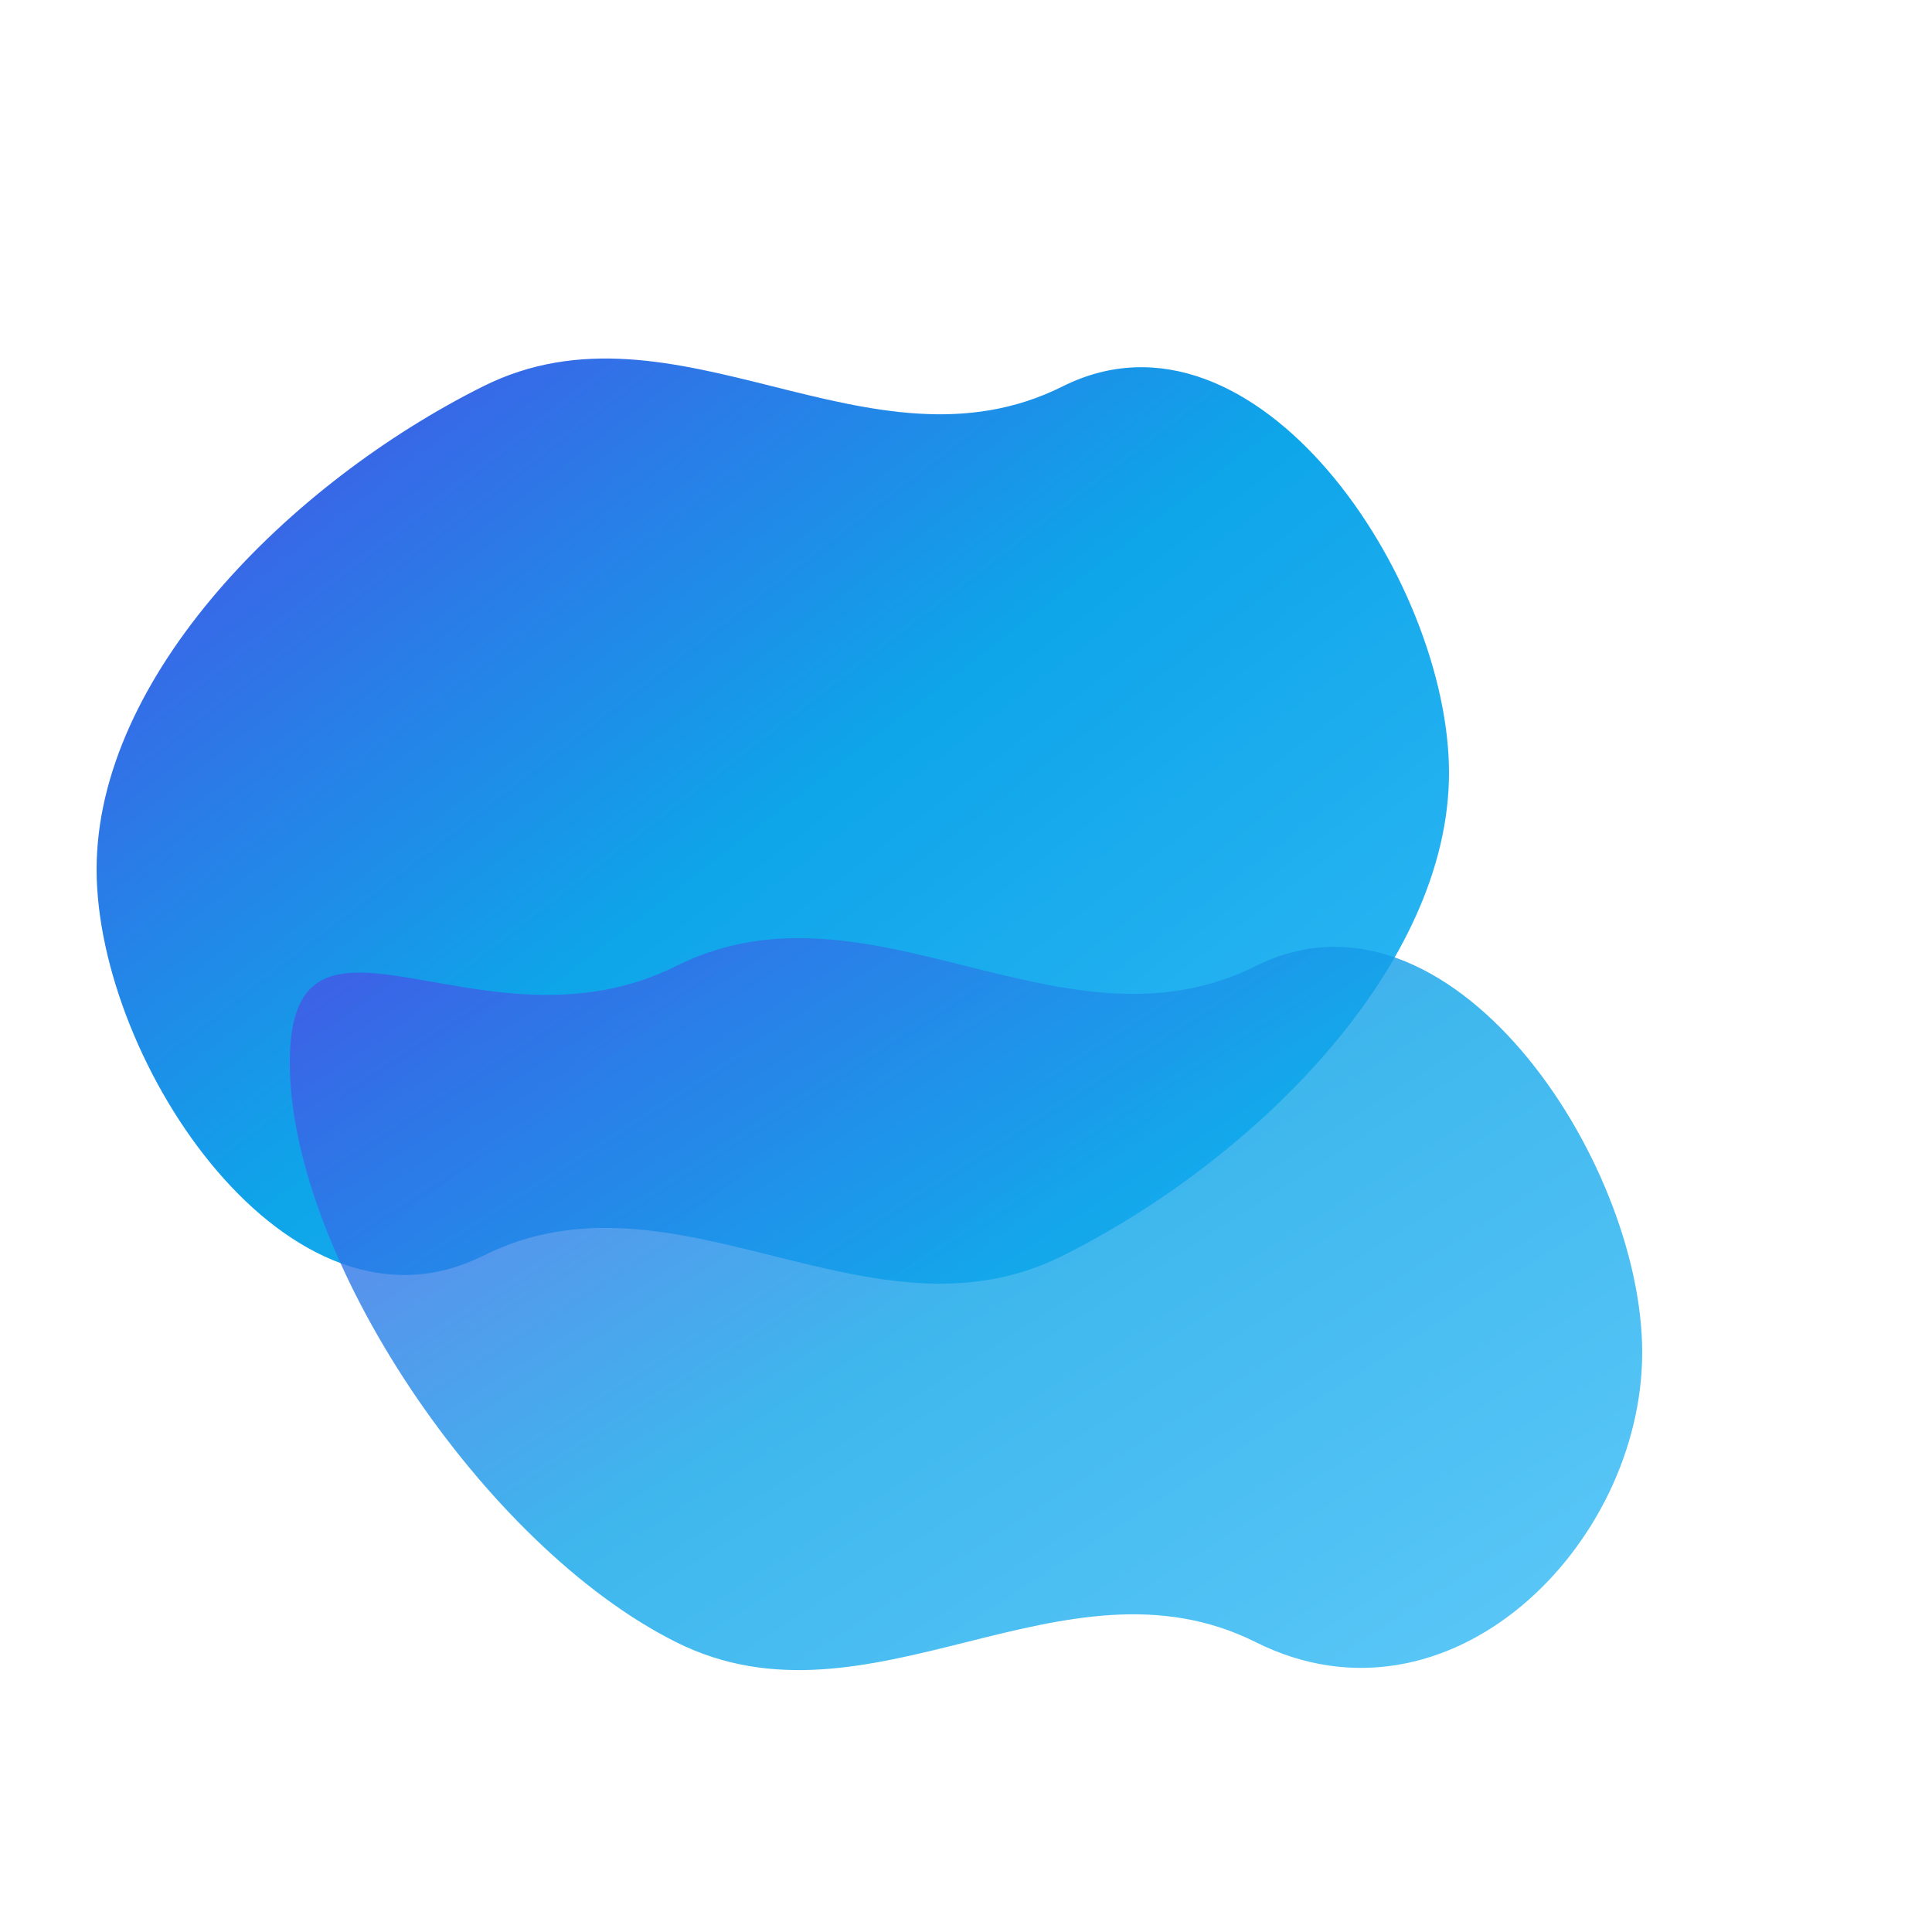
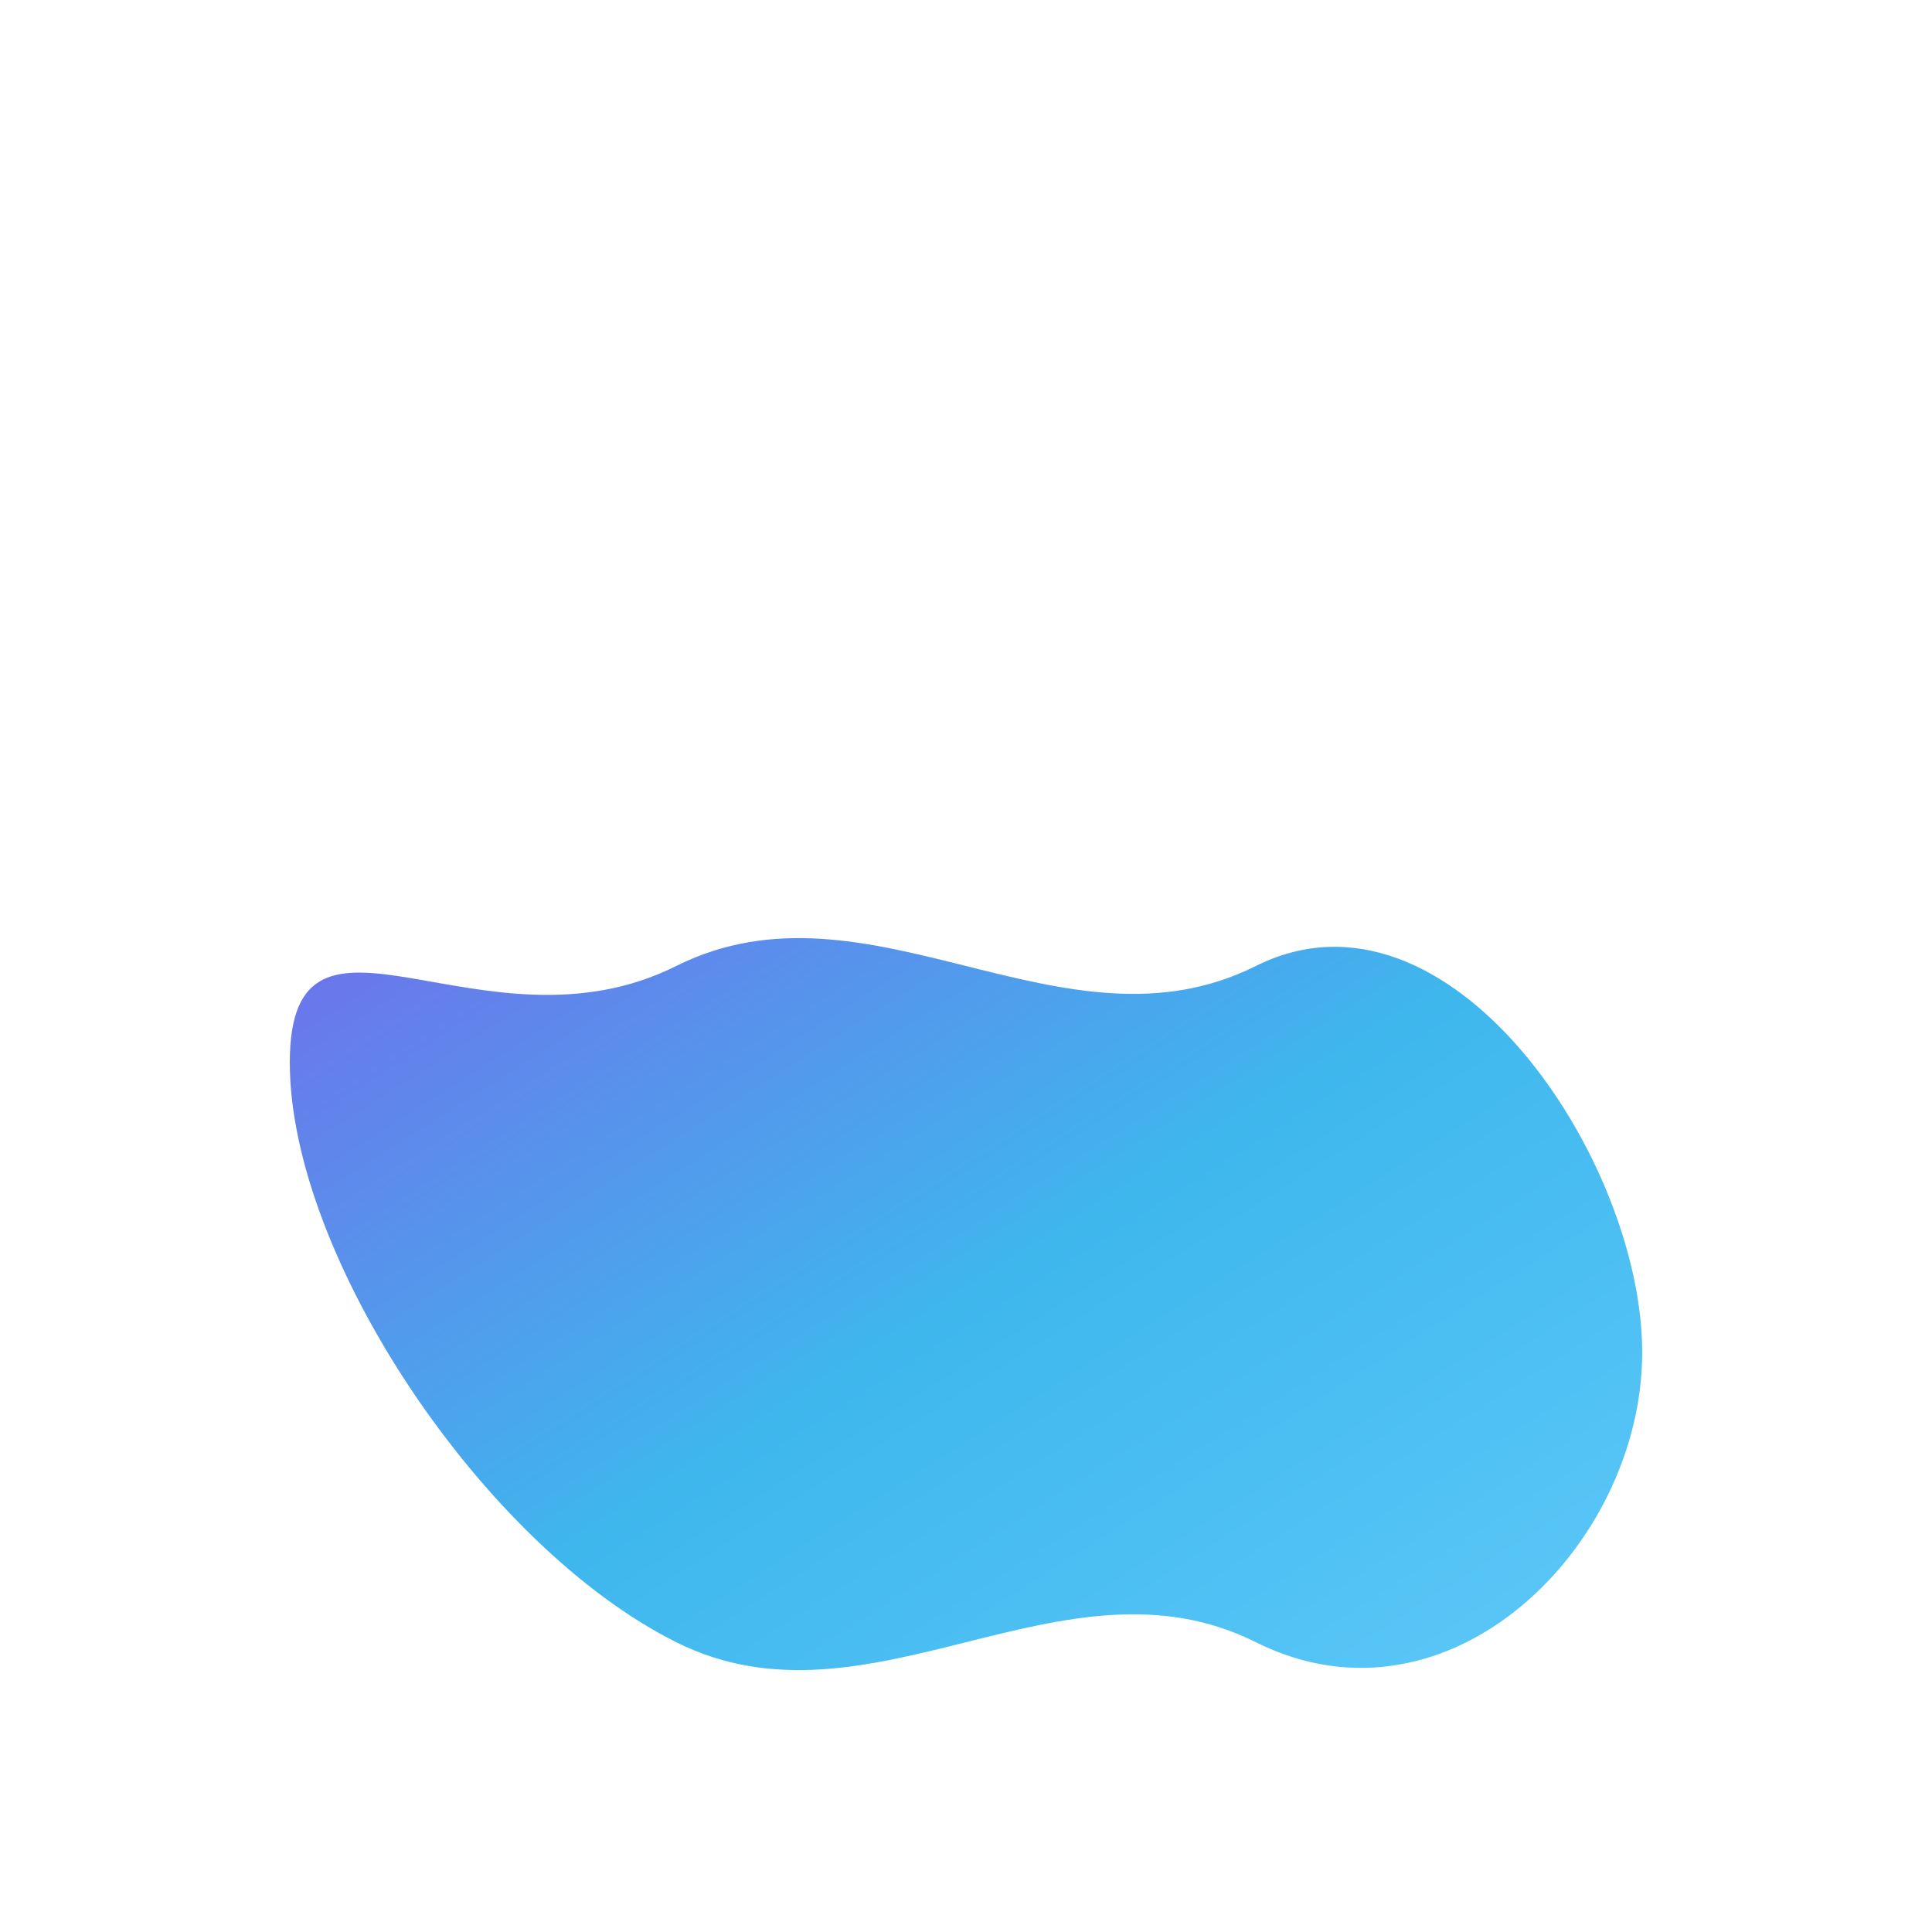
<svg xmlns="http://www.w3.org/2000/svg" width="32" height="32" viewBox="0 0 100 100">
  <defs>
    <linearGradient id="brand-gradient" x1="0%" y1="0%" x2="100%" y2="100%">
      <stop offset="0%" style="stop-color:#4f46e5;stop-opacity:1" />
      <stop offset="50%" style="stop-color:#0ea5e9;stop-opacity:1" />
      <stop offset="100%" style="stop-color:#38bdf8;stop-opacity:1" />
    </linearGradient>
  </defs>
-   <path d="M25 20 C 35 15, 45 25, 55 20 C 65 15, 75 30, 75 40 C 75 50, 65 60, 55 65 C 45 70, 35 60, 25 65 C 15 70, 5 55, 5 45 C 5 35, 15 25, 25 20 Z" fill="url(#brand-gradient)" />
  <path d="M35 50 C 45 45, 55 55, 65 50 C 75 45, 85 60, 85 70 C 85 80, 75 90, 65 85 C 55 80, 45 90, 35 85 C 25 80, 15 65, 15 55 C 15 45, 25 55, 35 50 Z" fill="url(#brand-gradient)" opacity="0.8" />
</svg>